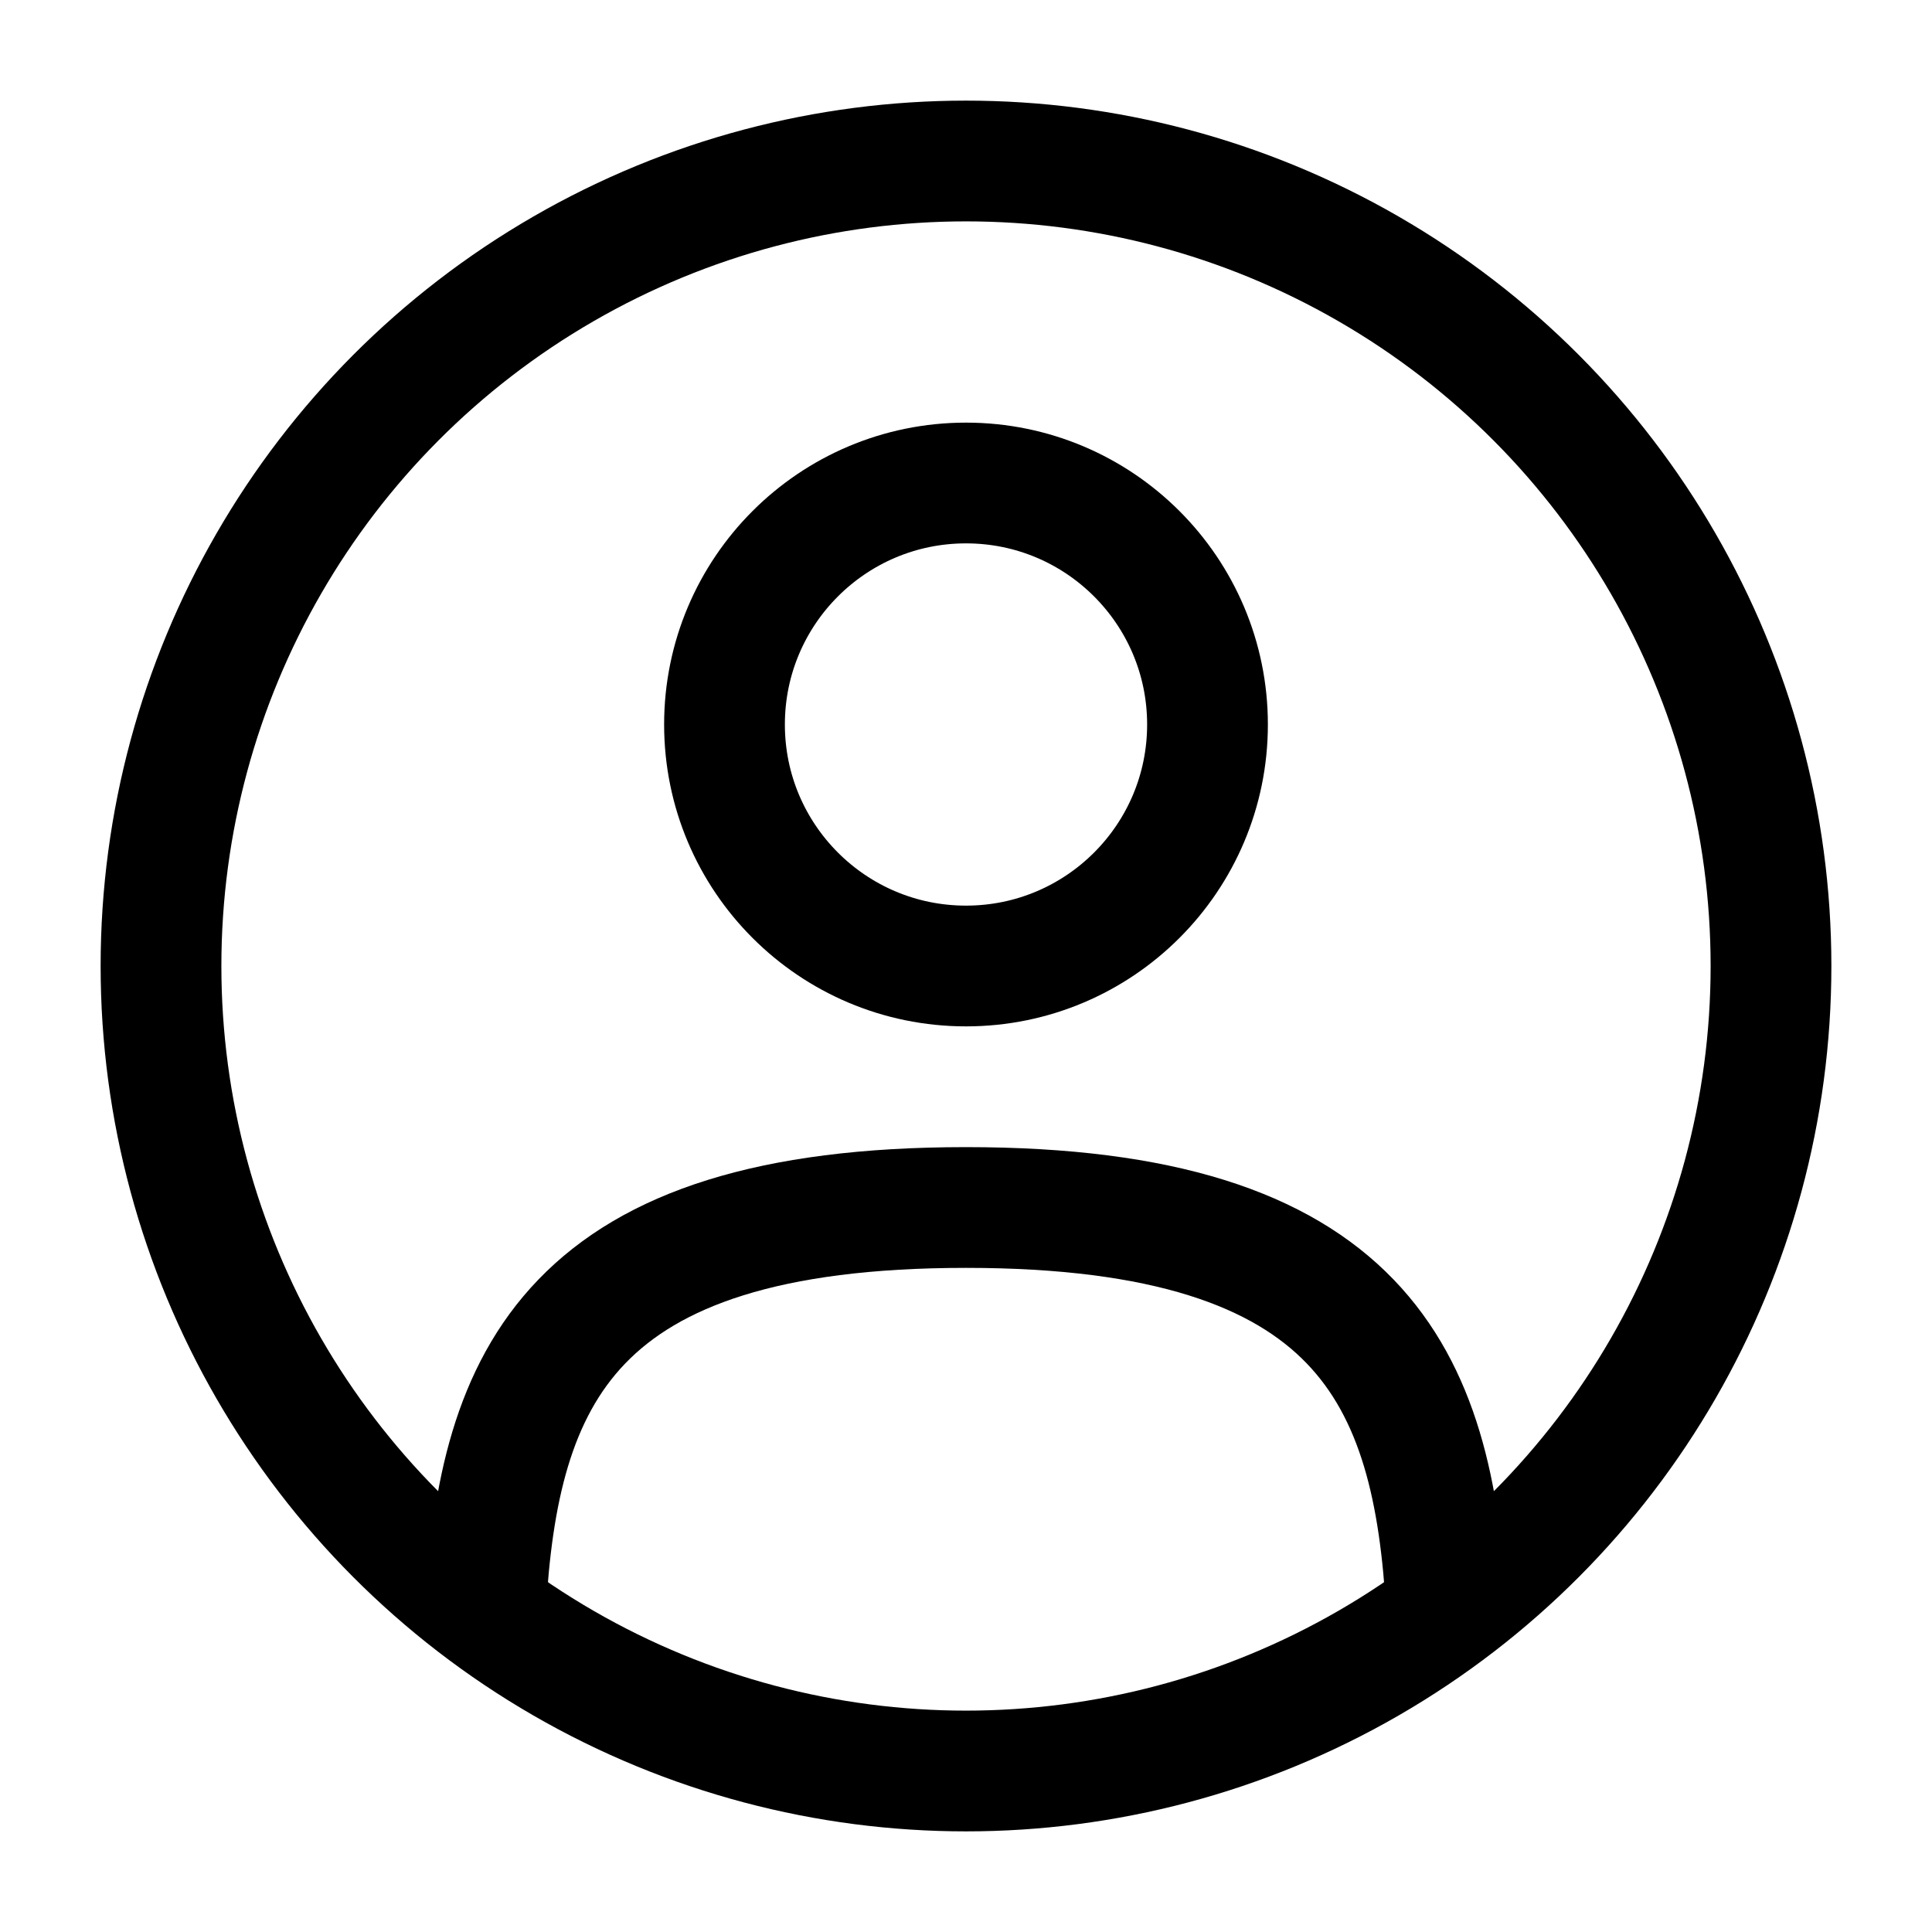
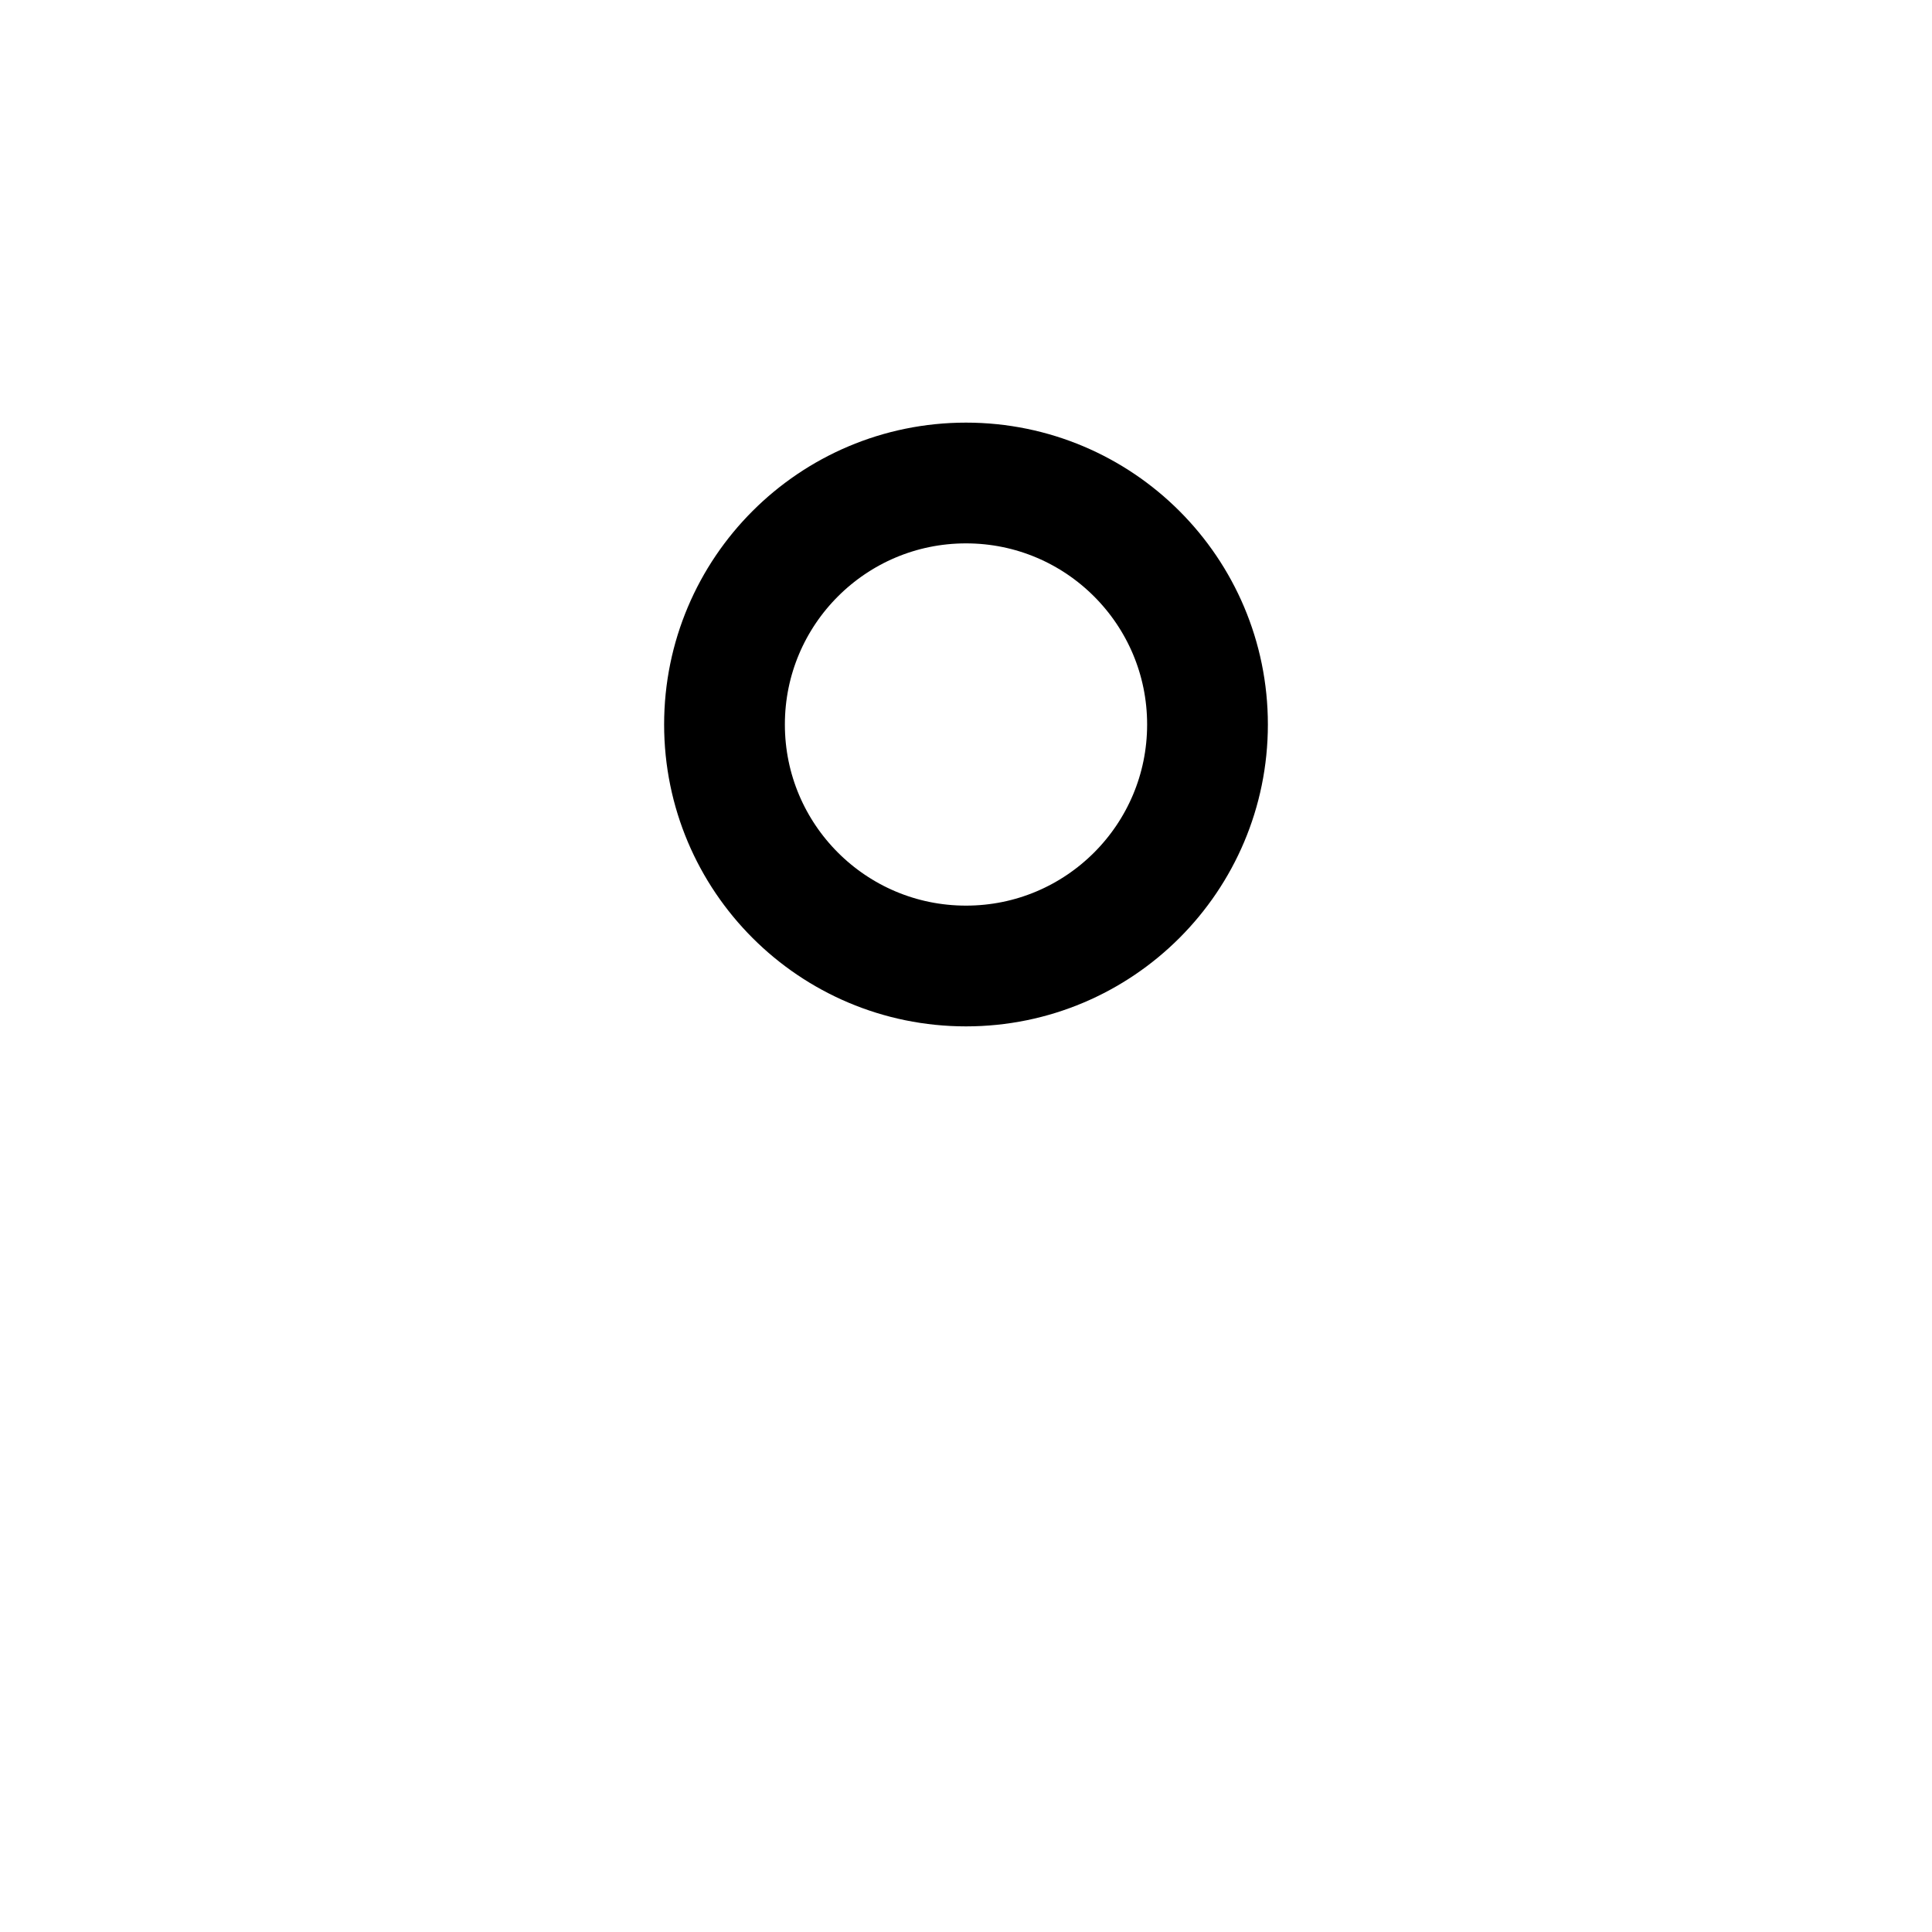
<svg xmlns="http://www.w3.org/2000/svg" width="800px" height="800px" viewBox="0 0 24 24" fill="none">
  <circle cx="12" cy="9" r="3" stroke="currentcolor" stroke-width="1.5" />
-   <circle cx="12" cy="12" r="10" stroke="currentcolor" stroke-width="1.5" />
-   <path d="M17.969 20C17.81 17.108 16.925 15 12 15C7.075 15 6.19 17.108 6.031 20" stroke="currentcolor" stroke-width="1.5" stroke-linecap="round" />
</svg>